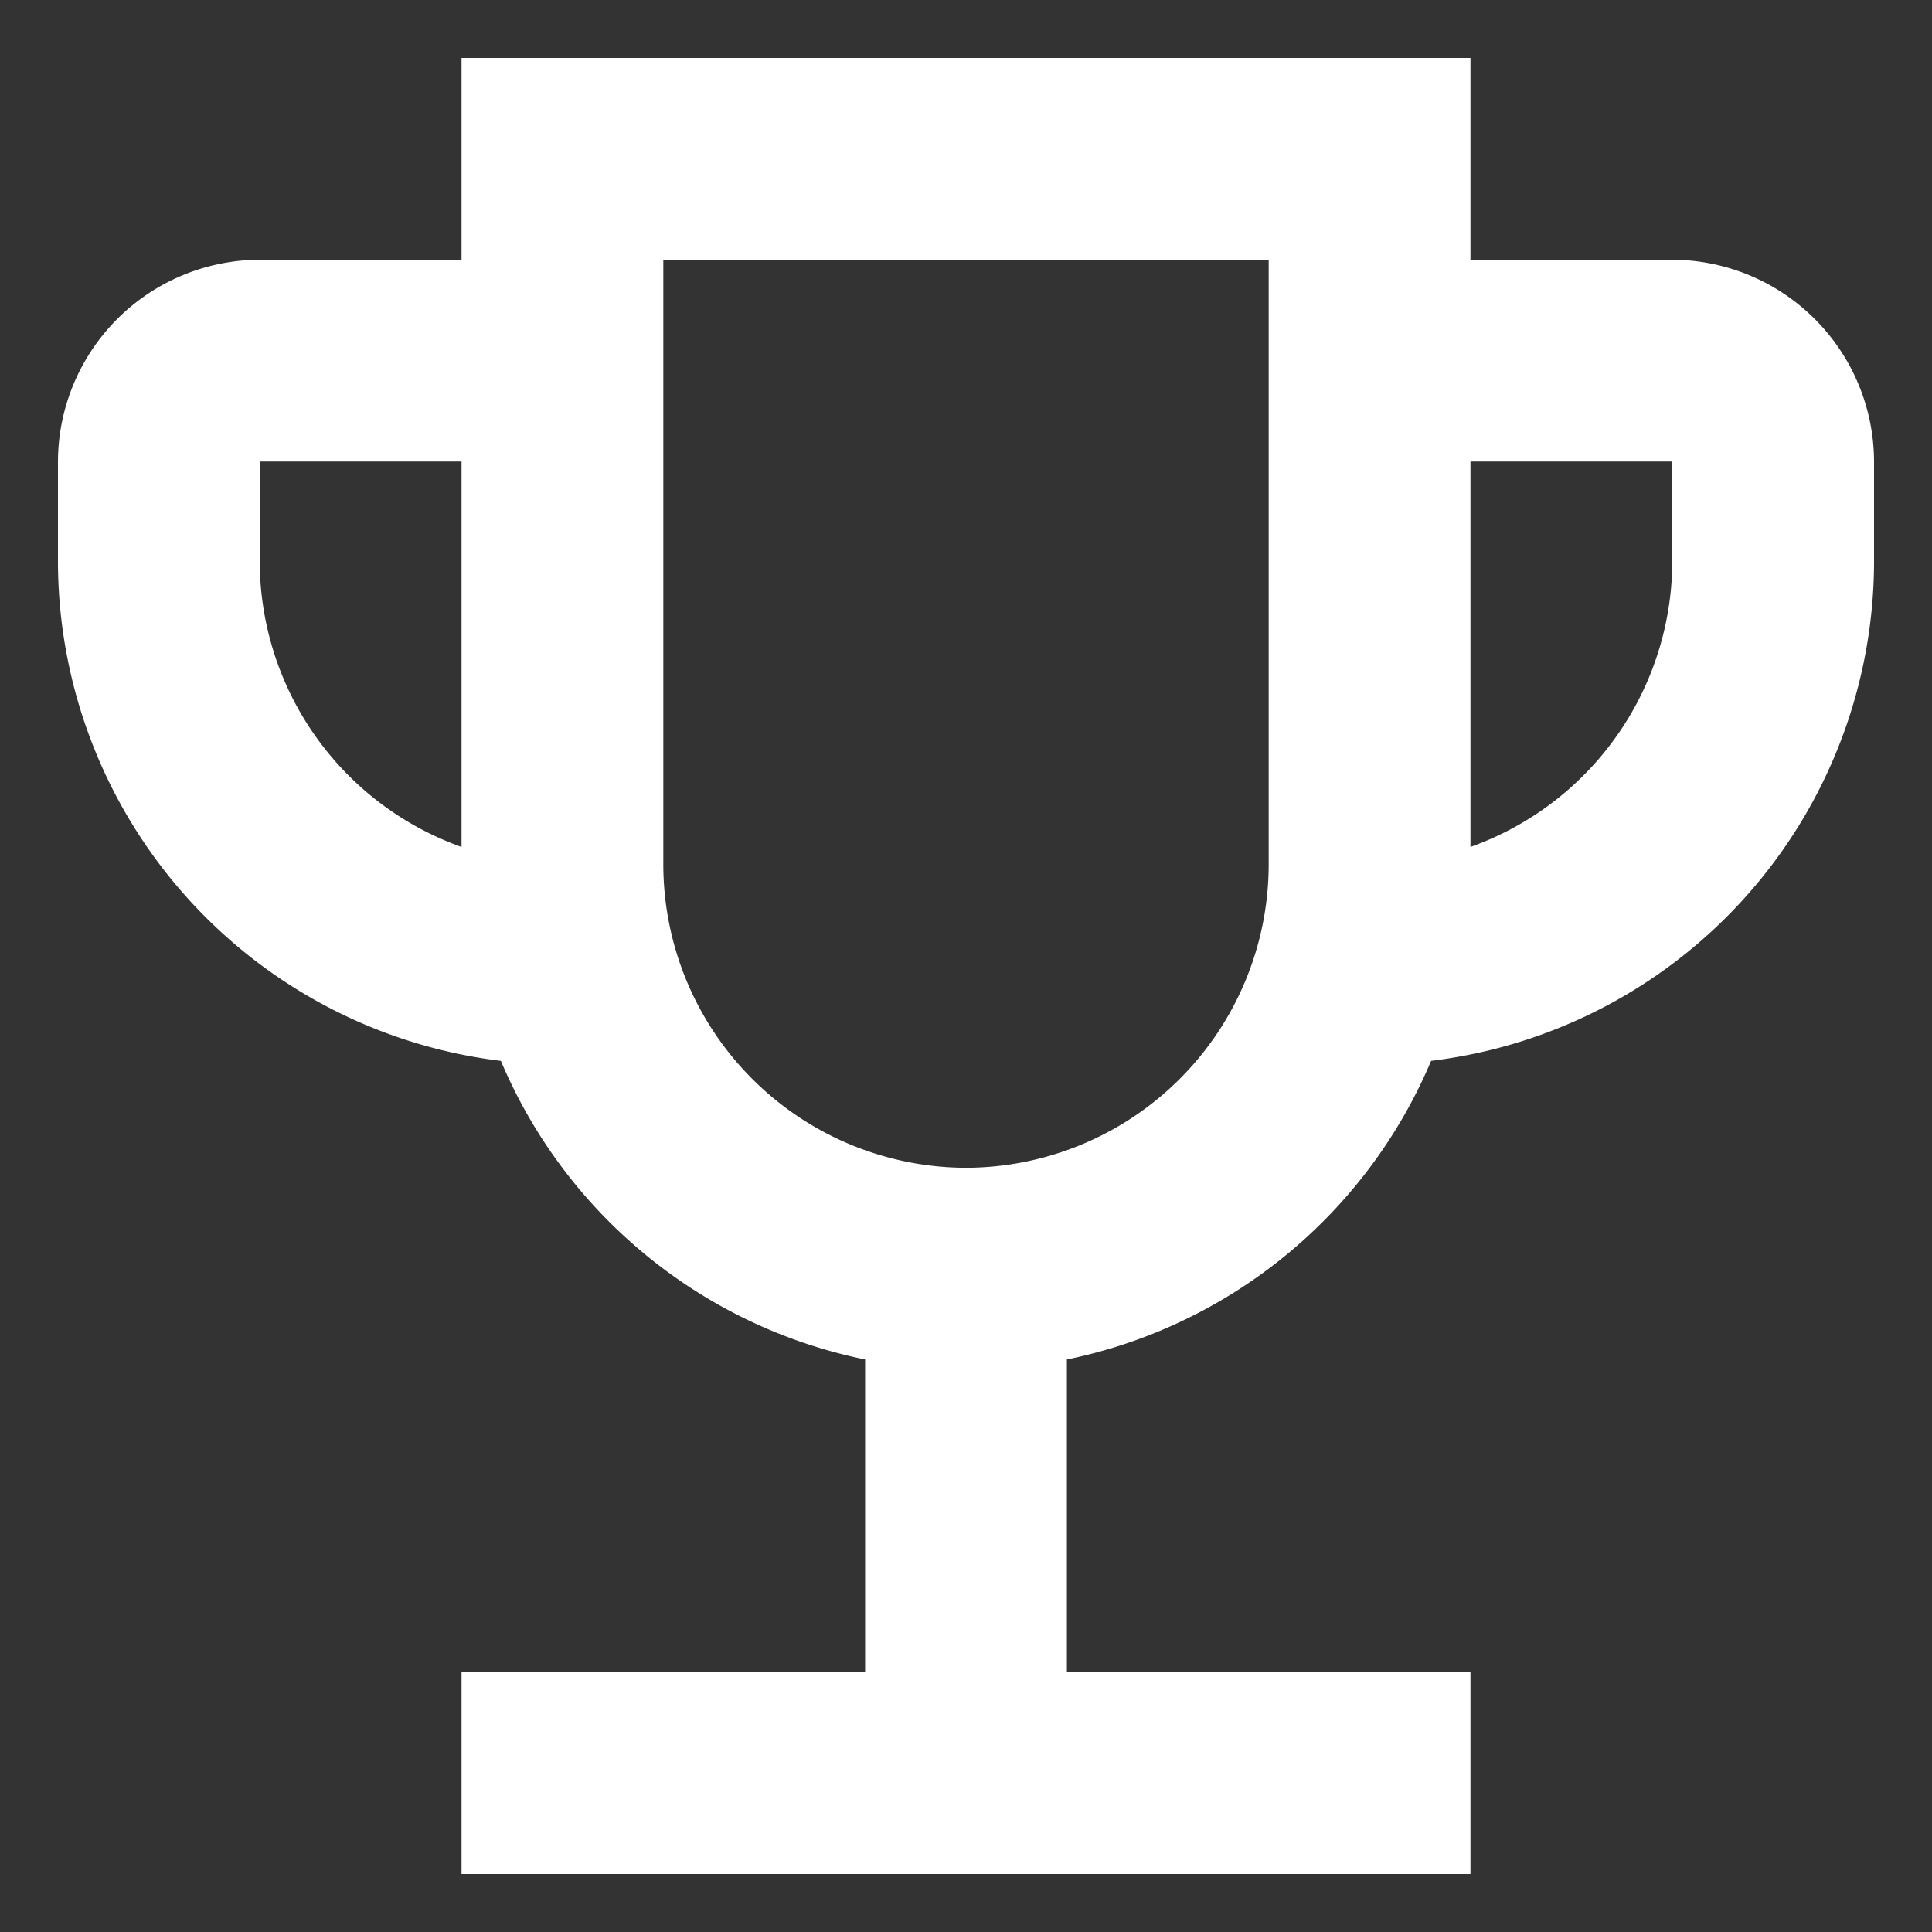
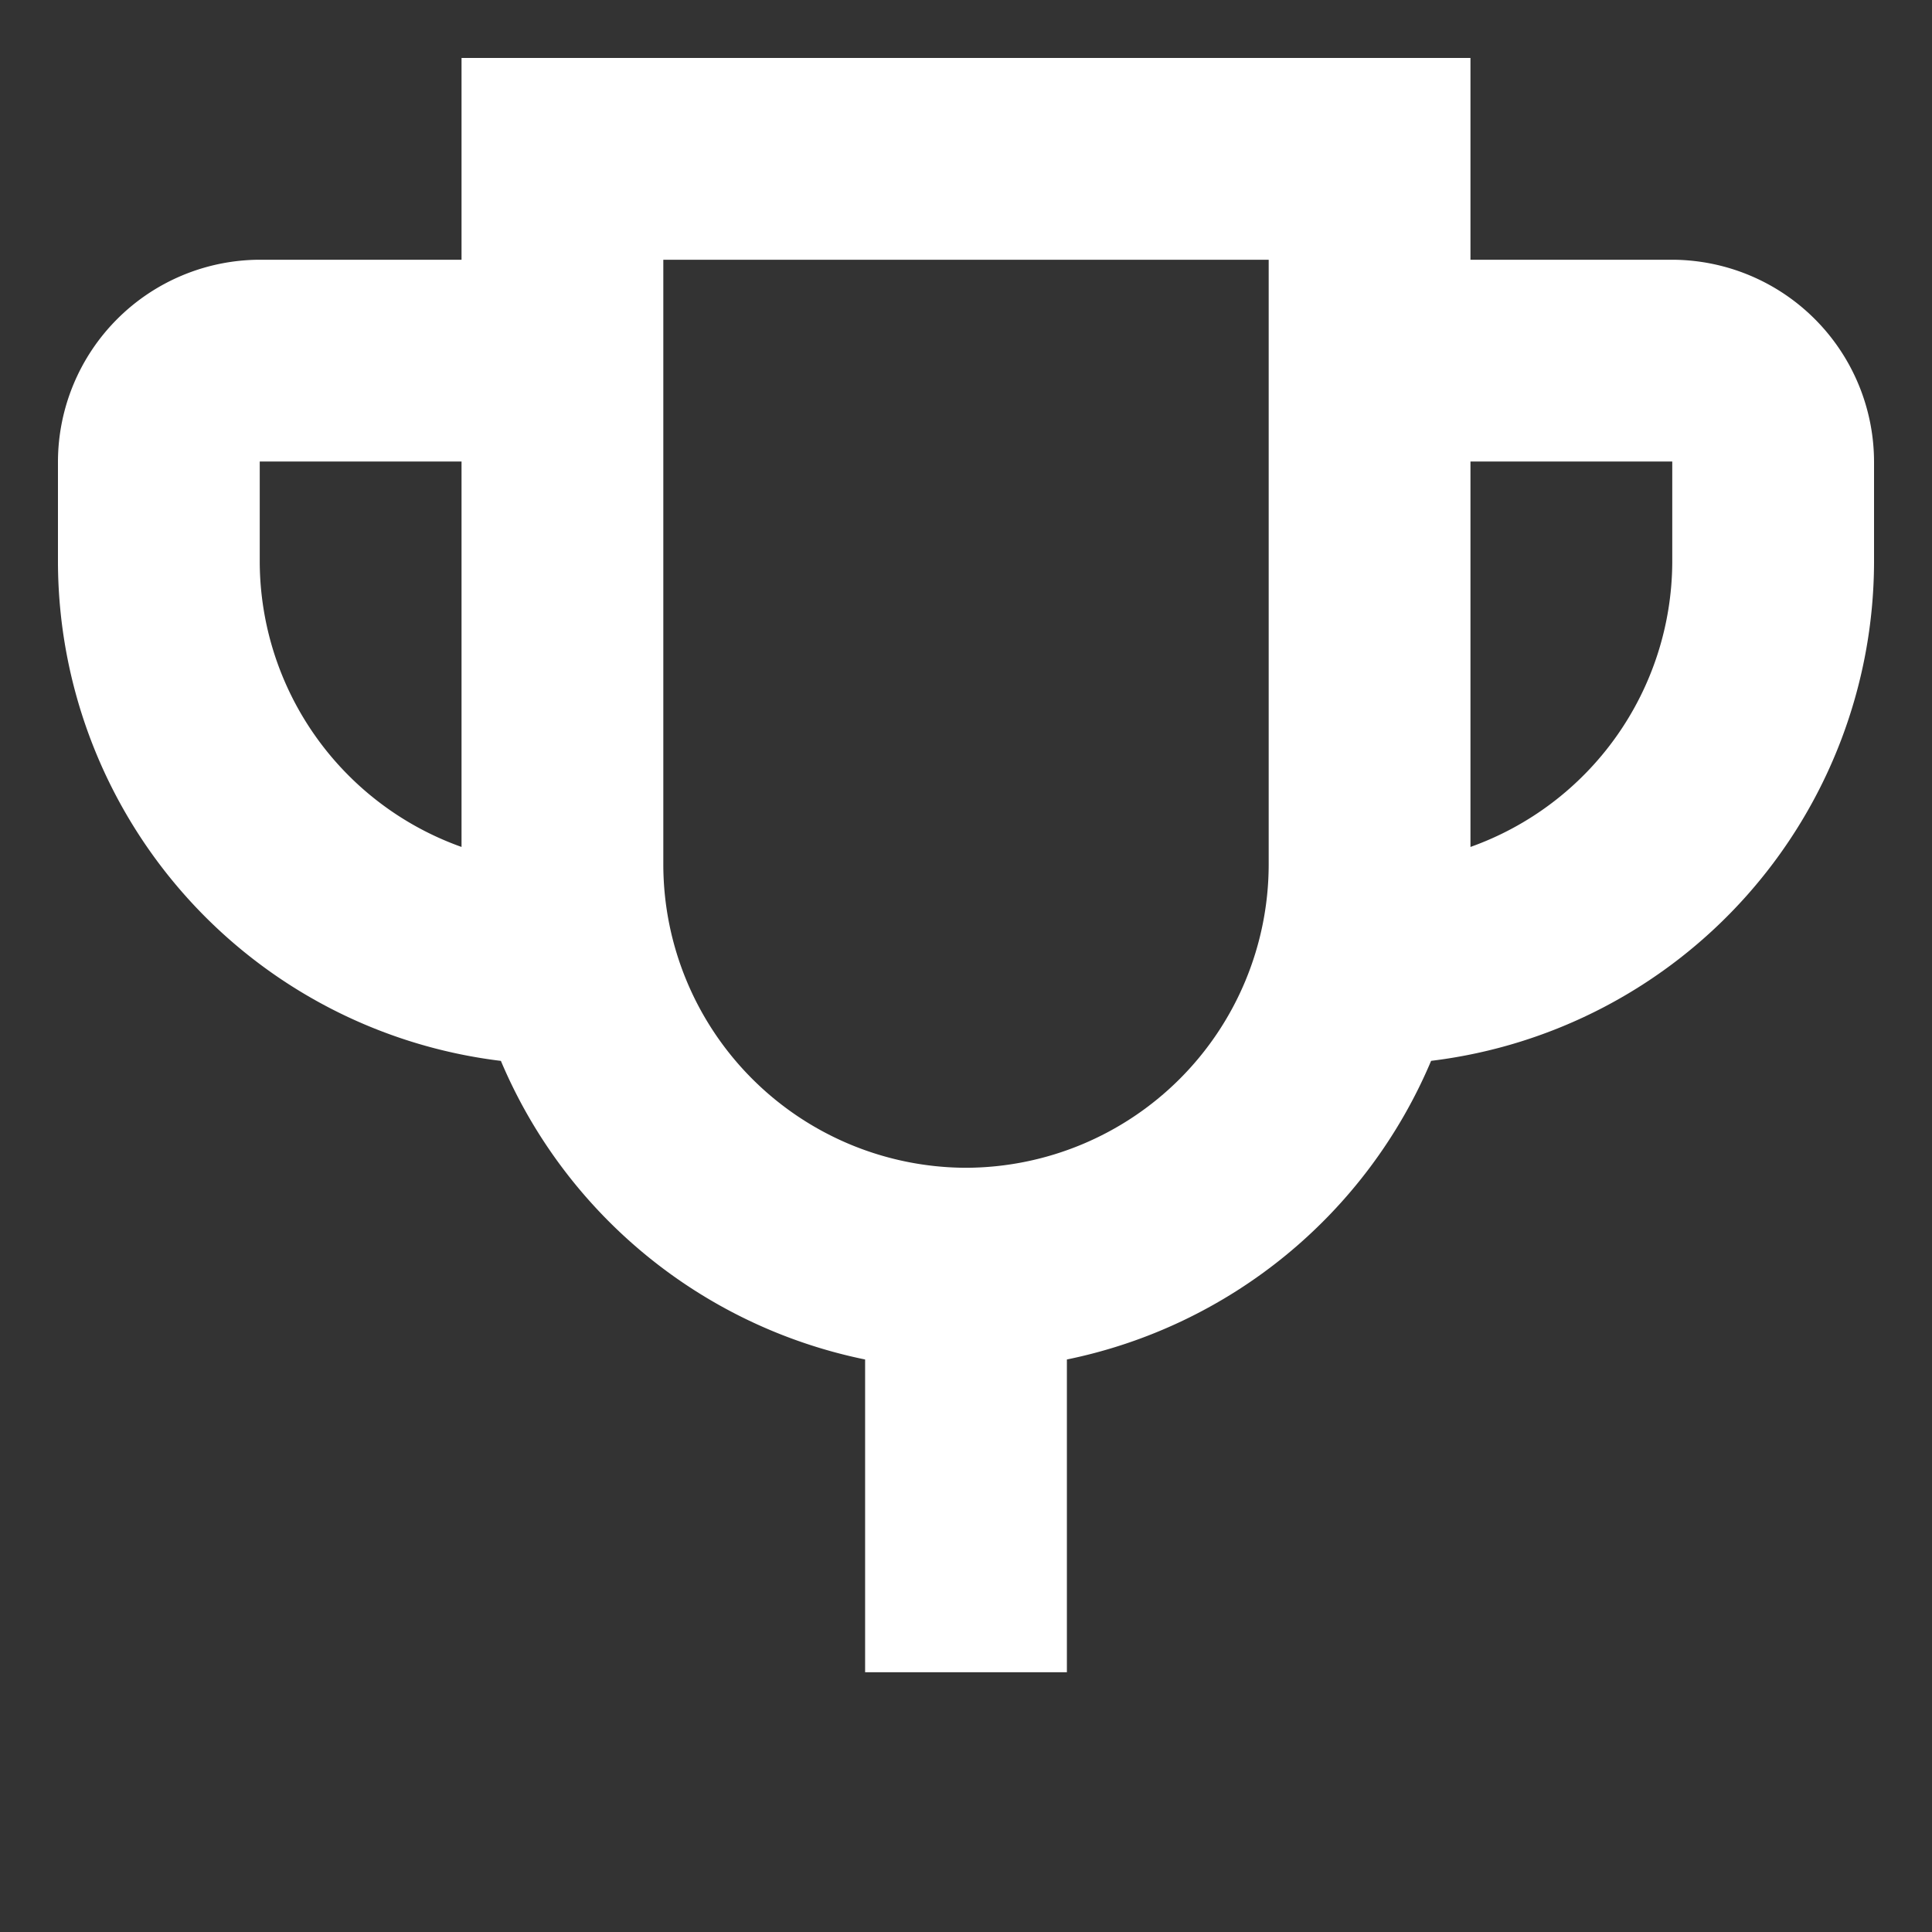
<svg xmlns="http://www.w3.org/2000/svg" id="emoji_events_white_24dp" width="100" height="100" viewBox="0 0 100 100">
  <rect x="0" y="0" width="100" height="100" fill="#333333" stroke="none" />
-   <rect id="Rechteck_205" data-name="Rechteck 205" width="100" height="100" fill="none" />
-   <path id="Pfad_343" data-name="Pfad 343" d="M86.556,13.444H76.111V3H23.889V13.444H13.444A10.475,10.475,0,0,0,3,23.889v5.222a26.067,26.067,0,0,0,22.926,25.8A26.16,26.16,0,0,0,44.778,70.367V86.556H23.889V97H76.111V86.556H55.222V70.367A26.16,26.16,0,0,0,74.074,54.909,26.067,26.067,0,0,0,97,29.111V23.889A10.475,10.475,0,0,0,86.556,13.444ZM13.444,29.111V23.889H23.889V43.838A15.721,15.721,0,0,1,13.444,29.111ZM50,60.444A15.713,15.713,0,0,1,34.333,44.778V13.444H65.667V44.778A15.713,15.713,0,0,1,50,60.444ZM86.556,29.111A15.721,15.721,0,0,1,76.111,43.838V23.889H86.556Z" fill="#fff" />
+   <path id="Pfad_343" data-name="Pfad 343" d="M86.556,13.444H76.111V3H23.889V13.444H13.444A10.475,10.475,0,0,0,3,23.889v5.222a26.067,26.067,0,0,0,22.926,25.8A26.16,26.16,0,0,0,44.778,70.367V86.556H23.889H76.111V86.556H55.222V70.367A26.16,26.16,0,0,0,74.074,54.909,26.067,26.067,0,0,0,97,29.111V23.889A10.475,10.475,0,0,0,86.556,13.444ZM13.444,29.111V23.889H23.889V43.838A15.721,15.721,0,0,1,13.444,29.111ZM50,60.444A15.713,15.713,0,0,1,34.333,44.778V13.444H65.667V44.778A15.713,15.713,0,0,1,50,60.444ZM86.556,29.111A15.721,15.721,0,0,1,76.111,43.838V23.889H86.556Z" fill="#fff" />
</svg>